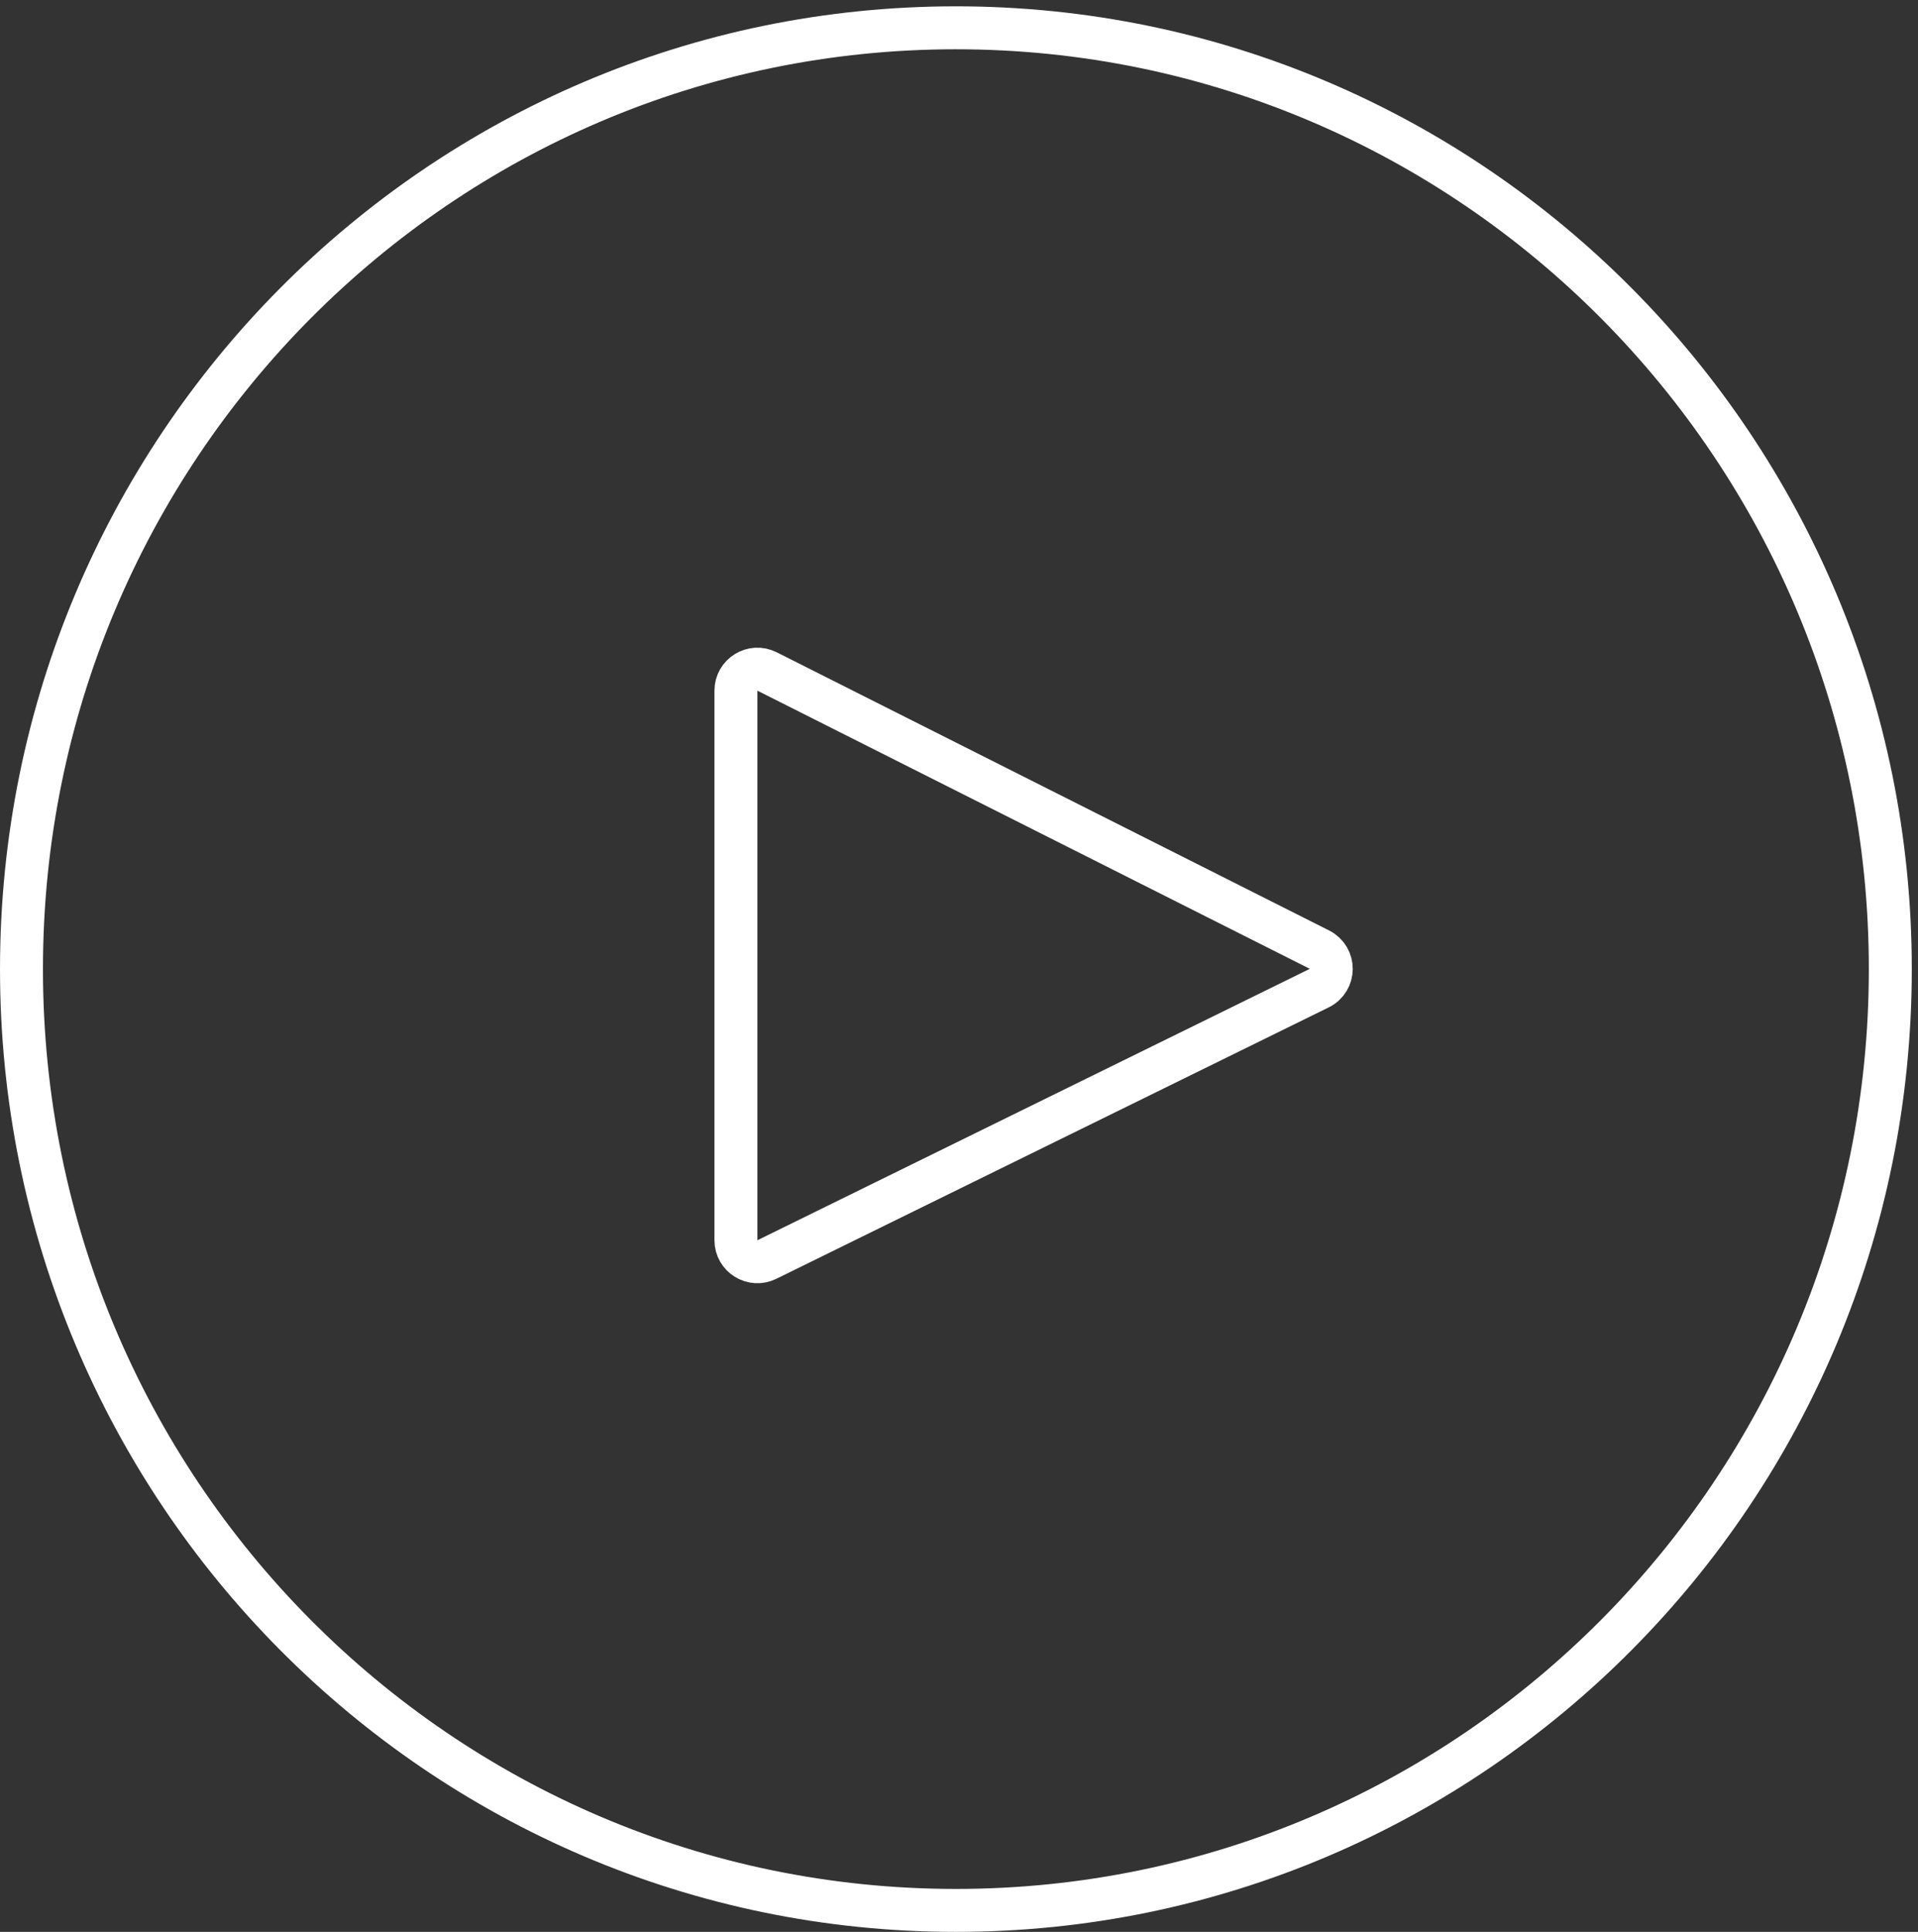
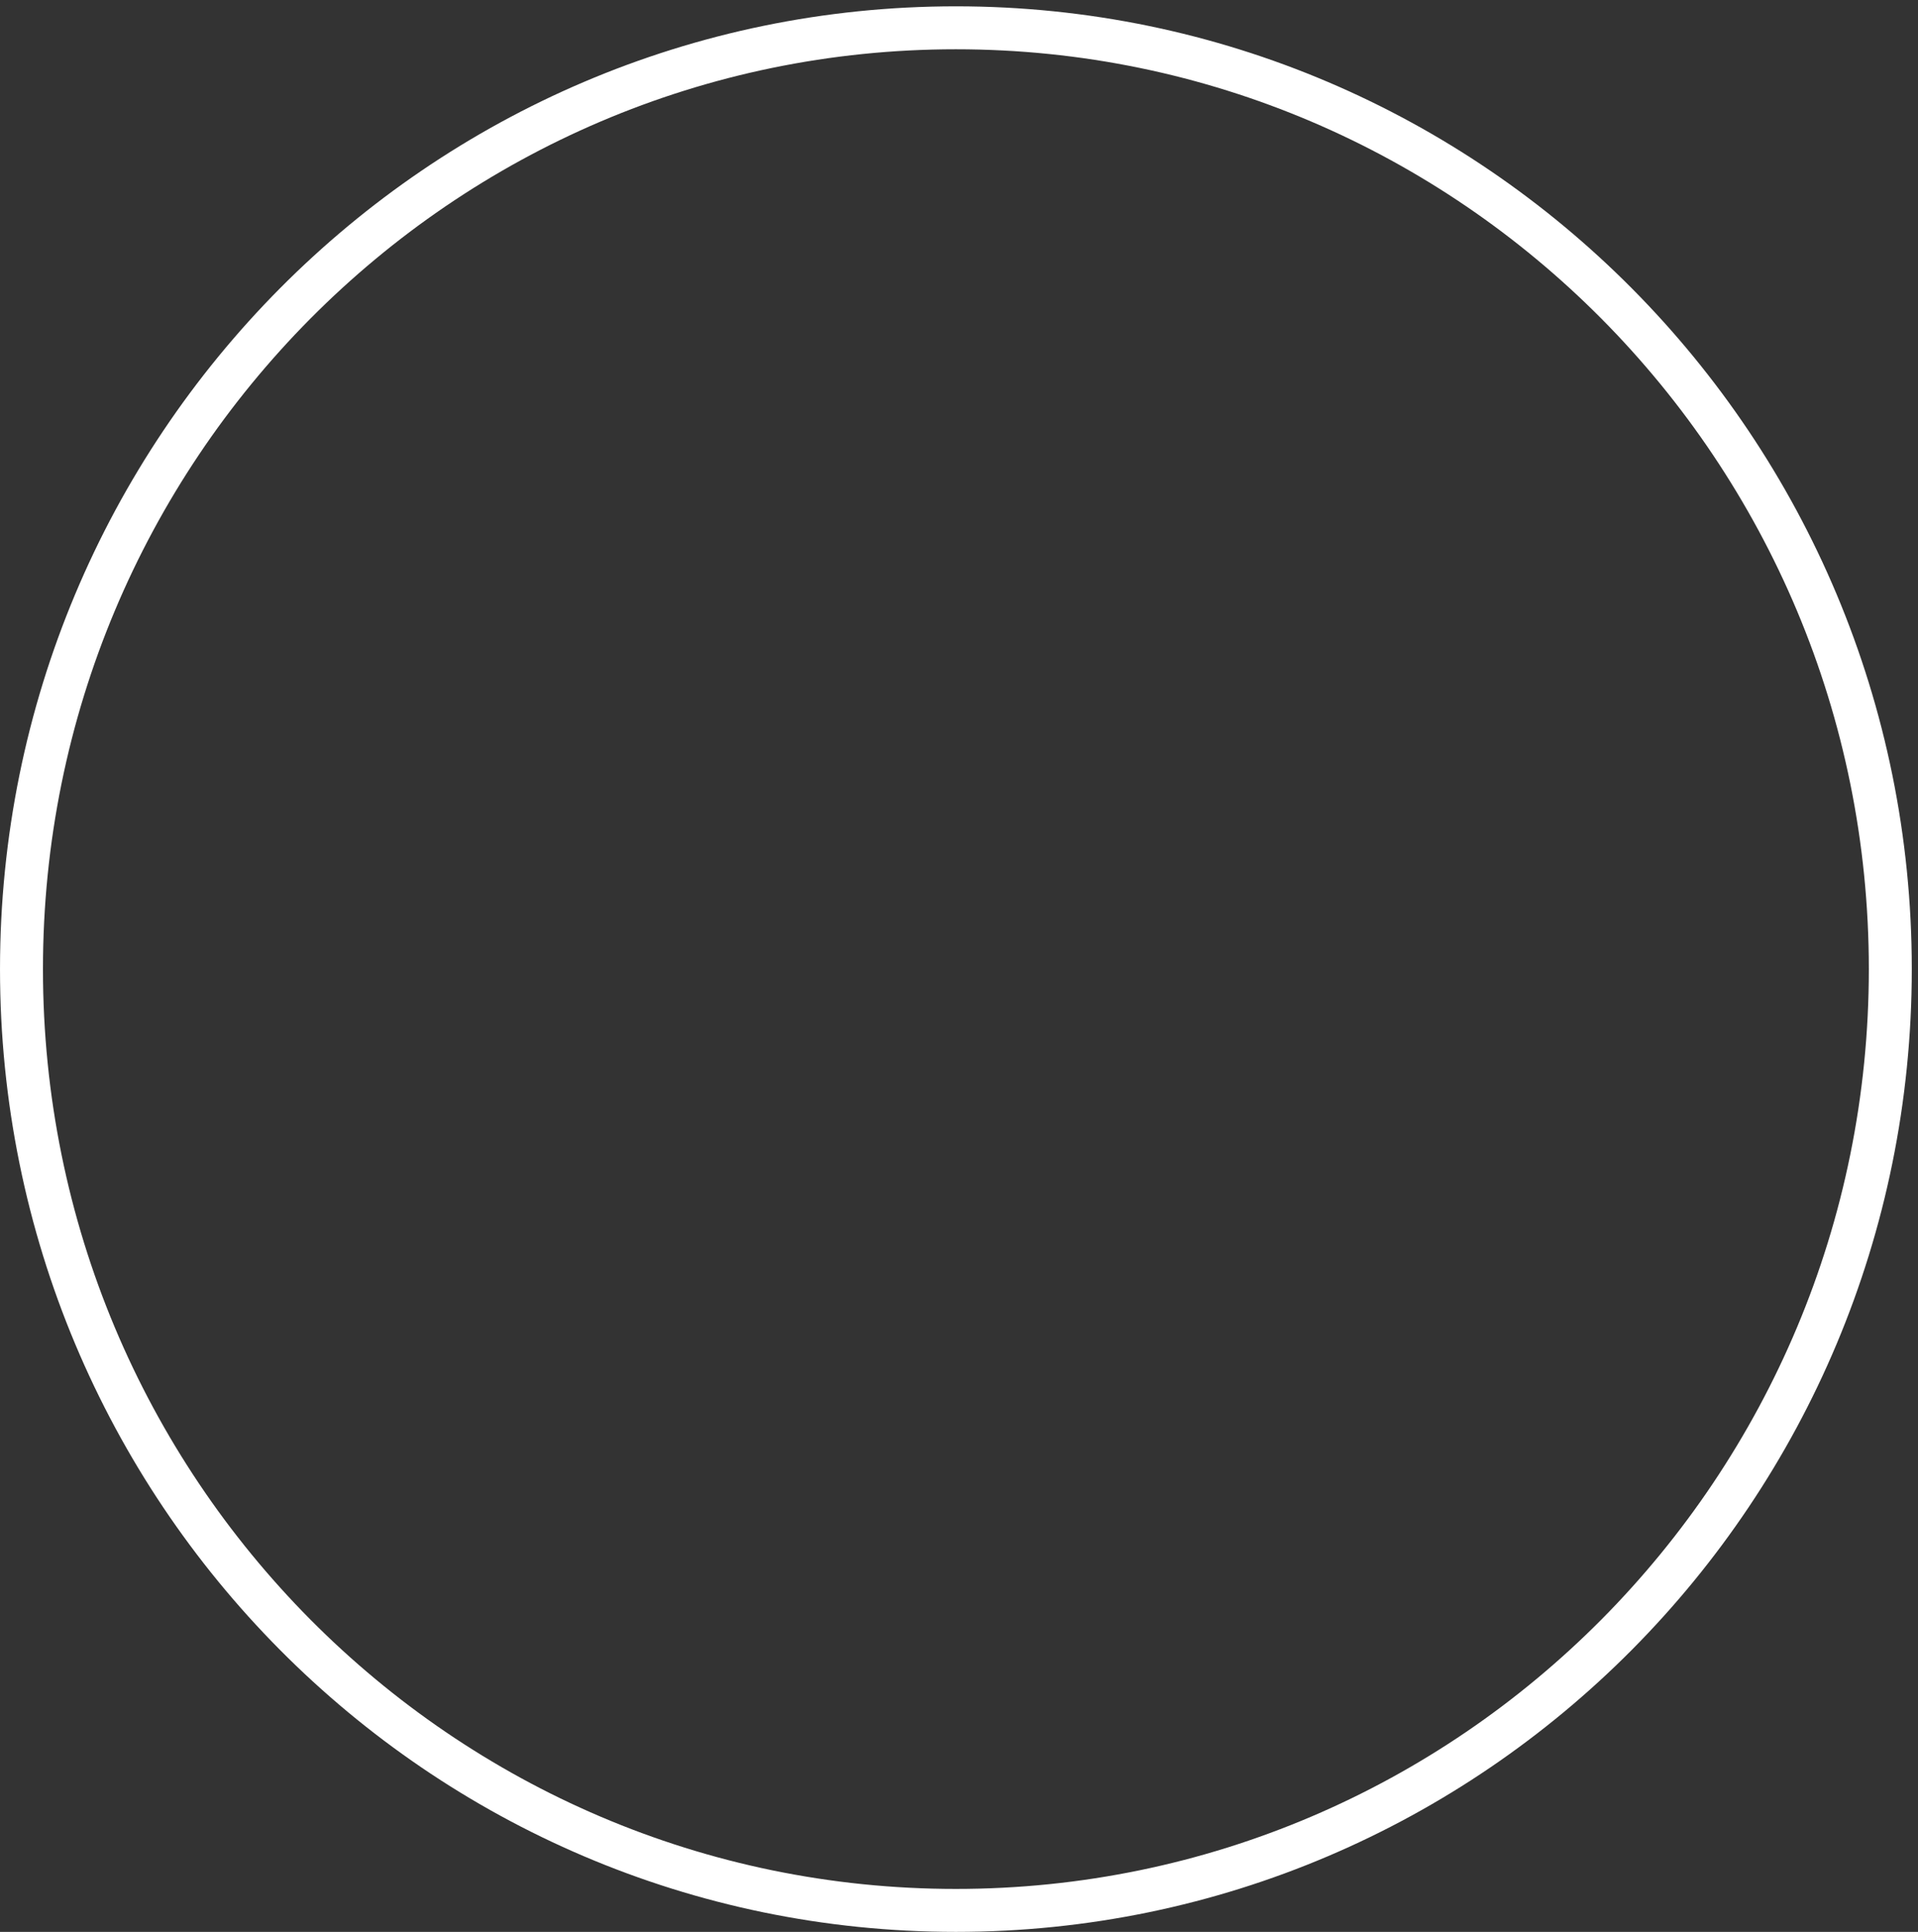
<svg xmlns="http://www.w3.org/2000/svg" width="140" height="141" viewBox="0 0 140 141" fill="none">
  <rect x="0" y="0" width="140" height="141" fill="#333333" stroke="none" />
  <path d="M137.979 70.731C137.979 108.684 107.432 139.432 69.773 139.432C32.115 139.432 1.568 108.684 1.568 70.731C1.568 32.777 32.115 2.029 69.773 2.029C107.432 2.029 137.979 32.777 137.979 70.731Z" stroke="white" stroke-width="3.135" />
-   <path d="M53.717 90.52V50.408C53.717 49.24 54.947 48.483 55.989 49.008L96.31 69.311C97.466 69.894 97.458 71.547 96.296 72.118L55.976 91.927C54.934 92.439 53.717 91.68 53.717 90.52Z" stroke="white" stroke-width="3.135" />
</svg>